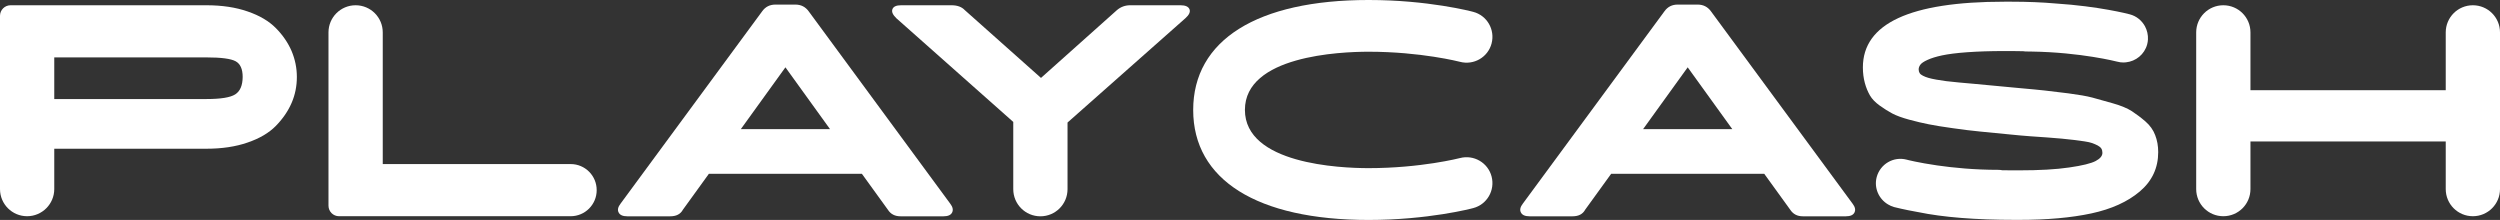
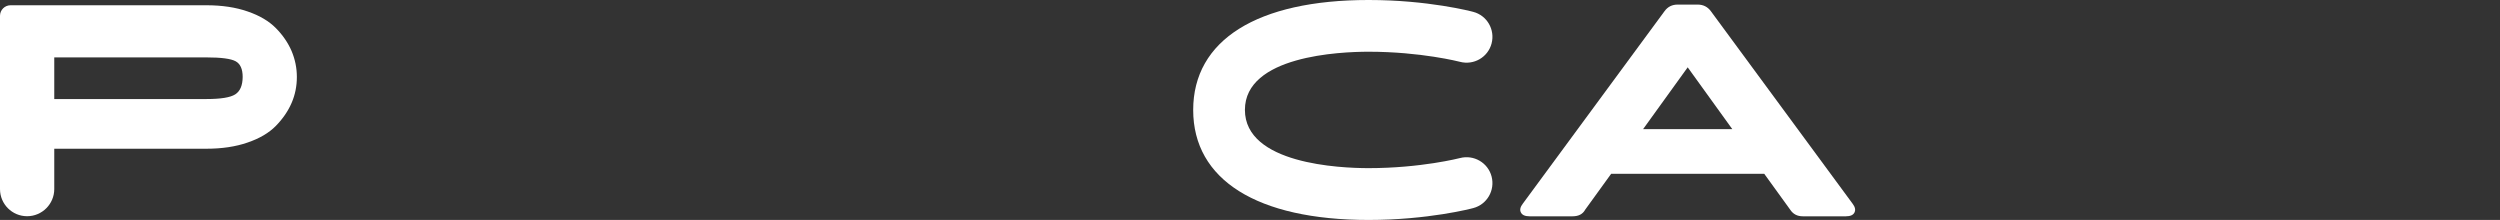
<svg xmlns="http://www.w3.org/2000/svg" id="Layer_1" x="0px" y="0px" viewBox="0 0 294.84 25.94" style="enable-background:new 0 0 294.84 25.94;" xml:space="preserve">
  <rect x="0" y="0" width="294.84" height="25.94" fill="#333333" stroke="none" />
  <style type="text/css">	.st0{fill:#FFFFFF;}</style>
  <g>
    <path class="st0" d="M32.54,3.32c-0.82-0.83-1.93-1.49-3.34-1.97c-1.41-0.49-3.03-0.73-4.85-0.73H1.24C0.56,0.62,0,1.18,0,1.86  V22.3c0,1.77,1.43,3.2,3.2,3.2c0.88,0,1.68-0.36,2.26-0.94c0.58-0.58,0.94-1.38,0.94-2.26v-4.76h17.95c1.82,0,3.44-0.24,4.85-0.73  c1.41-0.48,2.53-1.14,3.34-1.97c0.81-0.83,1.43-1.73,1.85-2.7c0.42-0.97,0.62-1.99,0.62-3.06c0-1.07-0.21-2.08-0.62-3.06  C33.97,5.05,33.36,4.15,32.54,3.32z M27.74,11.13c-0.58,0.37-1.71,0.55-3.4,0.55H6.4V6.77h17.95c1.73,0,2.87,0.15,3.43,0.45  c0.56,0.3,0.84,0.92,0.84,1.86C28.61,10.08,28.32,10.76,27.74,11.13z" />
-     <path class="st0" d="M67.31,19.35H45.14V3.82c0-1.77-1.43-3.2-3.2-3.2h0c-1.77,0-3.2,1.43-3.2,3.2v20.44  c0,0.69,0.56,1.24,1.24,1.24h27.32c1.7,0,3.07-1.38,3.07-3.07C70.38,20.73,69,19.35,67.31,19.35z" />
-     <path class="st0" d="M95.37,1.33c-0.38-0.52-0.9-0.79-1.57-0.79h-2.34c-0.67,0-1.19,0.26-1.57,0.79l-16.7,22.68  c-0.31,0.4-0.39,0.75-0.23,1.05c0.15,0.3,0.49,0.45,1.01,0.45h5.08c0.71,0,1.21-0.26,1.49-0.78l3.06-4.23h18.05l3.06,4.23  c0.33,0.52,0.83,0.78,1.49,0.78h5.08c0.52,0,0.86-0.15,1.01-0.45c0.15-0.3,0.08-0.65-0.23-1.05L95.37,1.33z M87.37,15.23l5.26-7.29  l5.26,7.29H87.37z" />
    <path class="st0" d="M201.78,1.33c-0.38-0.52-0.9-0.79-1.57-0.79h-2.35c-0.66,0-1.18,0.26-1.56,0.79l-16.7,22.68  c-0.31,0.4-0.39,0.75-0.23,1.05c0.15,0.3,0.49,0.45,1.01,0.45h5.08c0.71,0,1.21-0.26,1.49-0.78l3.06-4.23h18.06l3.06,4.23  c0.34,0.52,0.83,0.78,1.49,0.78h5.08c0.52,0,0.86-0.15,1.01-0.45c0.15-0.3,0.08-0.65-0.23-1.05L201.78,1.33z M193.78,15.23  l5.26-7.29l5.26,7.29H193.78z" />
-     <path class="st0" d="M139.23,0.62h-5.94c-0.59,0-1.11,0.19-1.56,0.57l-8.96,8l-8.99-8c-0.36-0.38-0.88-0.57-1.56-0.57h-5.94  c-0.57,0-0.91,0.15-1.03,0.46c-0.12,0.31,0.04,0.66,0.46,1.07l13.79,12.23v7.93c0,1.77,1.43,3.2,3.2,3.2s3.2-1.43,3.2-3.2v-7.86  l13.9-12.3c0.45-0.4,0.61-0.76,0.48-1.07C140.15,0.78,139.8,0.62,139.23,0.62z" />
-     <path class="st0" d="M291.64,0.62c-1.77,0-3.2,1.43-3.2,3.2v6.82h-23.03V3.82c0-1.77-1.43-3.2-3.2-3.2h0c-1.77,0-3.2,1.43-3.2,3.2  V22.3c0,1.77,1.43,3.2,3.2,3.2s3.2-1.43,3.2-3.2v-5.62h23.03v5.62c0,1.77,1.43,3.2,3.2,3.2s3.2-1.43,3.2-3.2V3.82  C294.84,2.05,293.41,0.62,291.64,0.62z" />
    <path class="st0" d="M161.41,6.1c6.17,0,10.73,1.18,10.77,1.19c1.63,0.43,3.3-0.53,3.73-2.16c0.43-1.63-0.53-3.3-2.16-3.73  c-0.21-0.06-5.33-1.4-12.34-1.4c-13.15,0-20.69,4.73-20.69,12.97s7.54,12.97,20.69,12.97c7.01,0,12.13-1.34,12.34-1.4  c1.63-0.43,2.59-2.1,2.16-3.73c-0.43-1.63-2.1-2.59-3.72-2.17c-0.05,0.01-4.61,1.19-10.78,1.19c-3.42,0-14.59-0.5-14.59-6.87  S157.99,6.1,161.41,6.1z" />
-     <path class="st0" d="M253.02,14.32c-0.53-0.46-1.07-0.86-1.6-1.21c-0.53-0.34-1.27-0.65-2.22-0.92c-0.95-0.27-1.76-0.5-2.43-0.68  c-0.68-0.18-1.62-0.34-2.83-0.5c-1.21-0.15-2.15-0.27-2.83-0.34s-1.65-0.17-2.93-0.28c-0.33-0.02-0.58-0.05-0.75-0.07  c-0.78-0.07-1.6-0.15-2.45-0.23c-0.85-0.08-1.56-0.15-2.13-0.2c-0.57-0.05-1.17-0.1-1.79-0.16c-0.63-0.06-1.14-0.11-1.53-0.16  c-0.39-0.05-0.78-0.11-1.17-0.18c-0.39-0.07-0.71-0.14-0.94-0.21c-0.24-0.07-0.45-0.15-0.64-0.25c-0.19-0.09-0.32-0.2-0.39-0.32  c-0.07-0.12-0.11-0.26-0.11-0.43c0-0.19,0.07-0.37,0.2-0.55c0.13-0.18,0.41-0.37,0.85-0.57c0.44-0.2,1.01-0.38,1.72-0.53  c0.71-0.15,1.69-0.28,2.95-0.37c1.26-0.09,2.71-0.14,4.37-0.14h0.89c0.46,0,0.9,0.01,1.34,0.02c0.09,0.01,0.18,0.03,0.27,0.03  c0.25,0,0.48,0,0.73,0.01c5.82,0.09,10.05,1.18,10.09,1.19c0.25,0.07,0.5,0.1,0.75,0.1c0.1,0,0.19-0.01,0.29-0.02  c1.16-0.12,2.18-0.93,2.5-2.12c0.05-0.19,0.08-0.38,0.09-0.57c0.03-0.55-0.1-1.09-0.35-1.56c-0.37-0.67-0.99-1.2-1.79-1.41  c-0.18-0.05-3.65-0.95-8.75-1.28c-1.59-0.14-3.31-0.21-5.17-0.21h-0.89c-11.11,0-16.67,2.58-16.67,7.75c0,0.66,0.08,1.27,0.23,1.83  c0.15,0.56,0.36,1.05,0.6,1.47c0.25,0.43,0.63,0.82,1.14,1.19c0.51,0.37,1.01,0.68,1.49,0.94c0.49,0.26,1.15,0.5,1.99,0.73  c0.84,0.23,1.62,0.41,2.33,0.55c0.71,0.14,1.66,0.3,2.84,0.46c1.18,0.17,2.25,0.3,3.18,0.39c0.94,0.1,2.16,0.21,3.68,0.36  c0.69,0.07,1.44,0.14,2.26,0.2c0.82,0.06,1.49,0.11,2.01,0.14c0.52,0.04,1.09,0.08,1.71,0.14c0.62,0.06,1.11,0.11,1.49,0.16  c0.38,0.05,0.77,0.1,1.17,0.16c0.4,0.06,0.72,0.13,0.94,0.21c0.22,0.08,0.44,0.18,0.64,0.28c0.2,0.11,0.34,0.23,0.43,0.37  c0.08,0.14,0.12,0.31,0.12,0.5c0,0.36-0.27,0.68-0.8,0.96c-0.53,0.28-1.57,0.54-3.11,0.76c-1.54,0.23-3.52,0.34-5.94,0.34h-0.43  c-0.52,0-1.02-0.01-1.52-0.01c-0.15-0.03-0.31-0.05-0.47-0.05c-2.84,0-5.33-0.25-7.21-0.52c-2.22-0.32-3.58-0.67-3.6-0.68  c-1.55-0.41-3.12,0.51-3.54,2.05c-0.34,1.29,0.25,2.59,1.34,3.23c0.22,0.13,0.45,0.24,0.71,0.31c0.09,0.02,1.11,0.29,2.81,0.59  c0.02,0,0.04,0.01,0.06,0.01c2.9,0.6,6.71,0.91,11.43,0.91h0.43c3.32,0,6.16-0.25,8.53-0.76c2.37-0.51,4.28-1.37,5.72-2.59  s2.17-2.77,2.17-4.64c0-0.73-0.12-1.4-0.36-2.01C253.94,15.32,253.56,14.79,253.02,14.32z" />
  </g>
</svg>